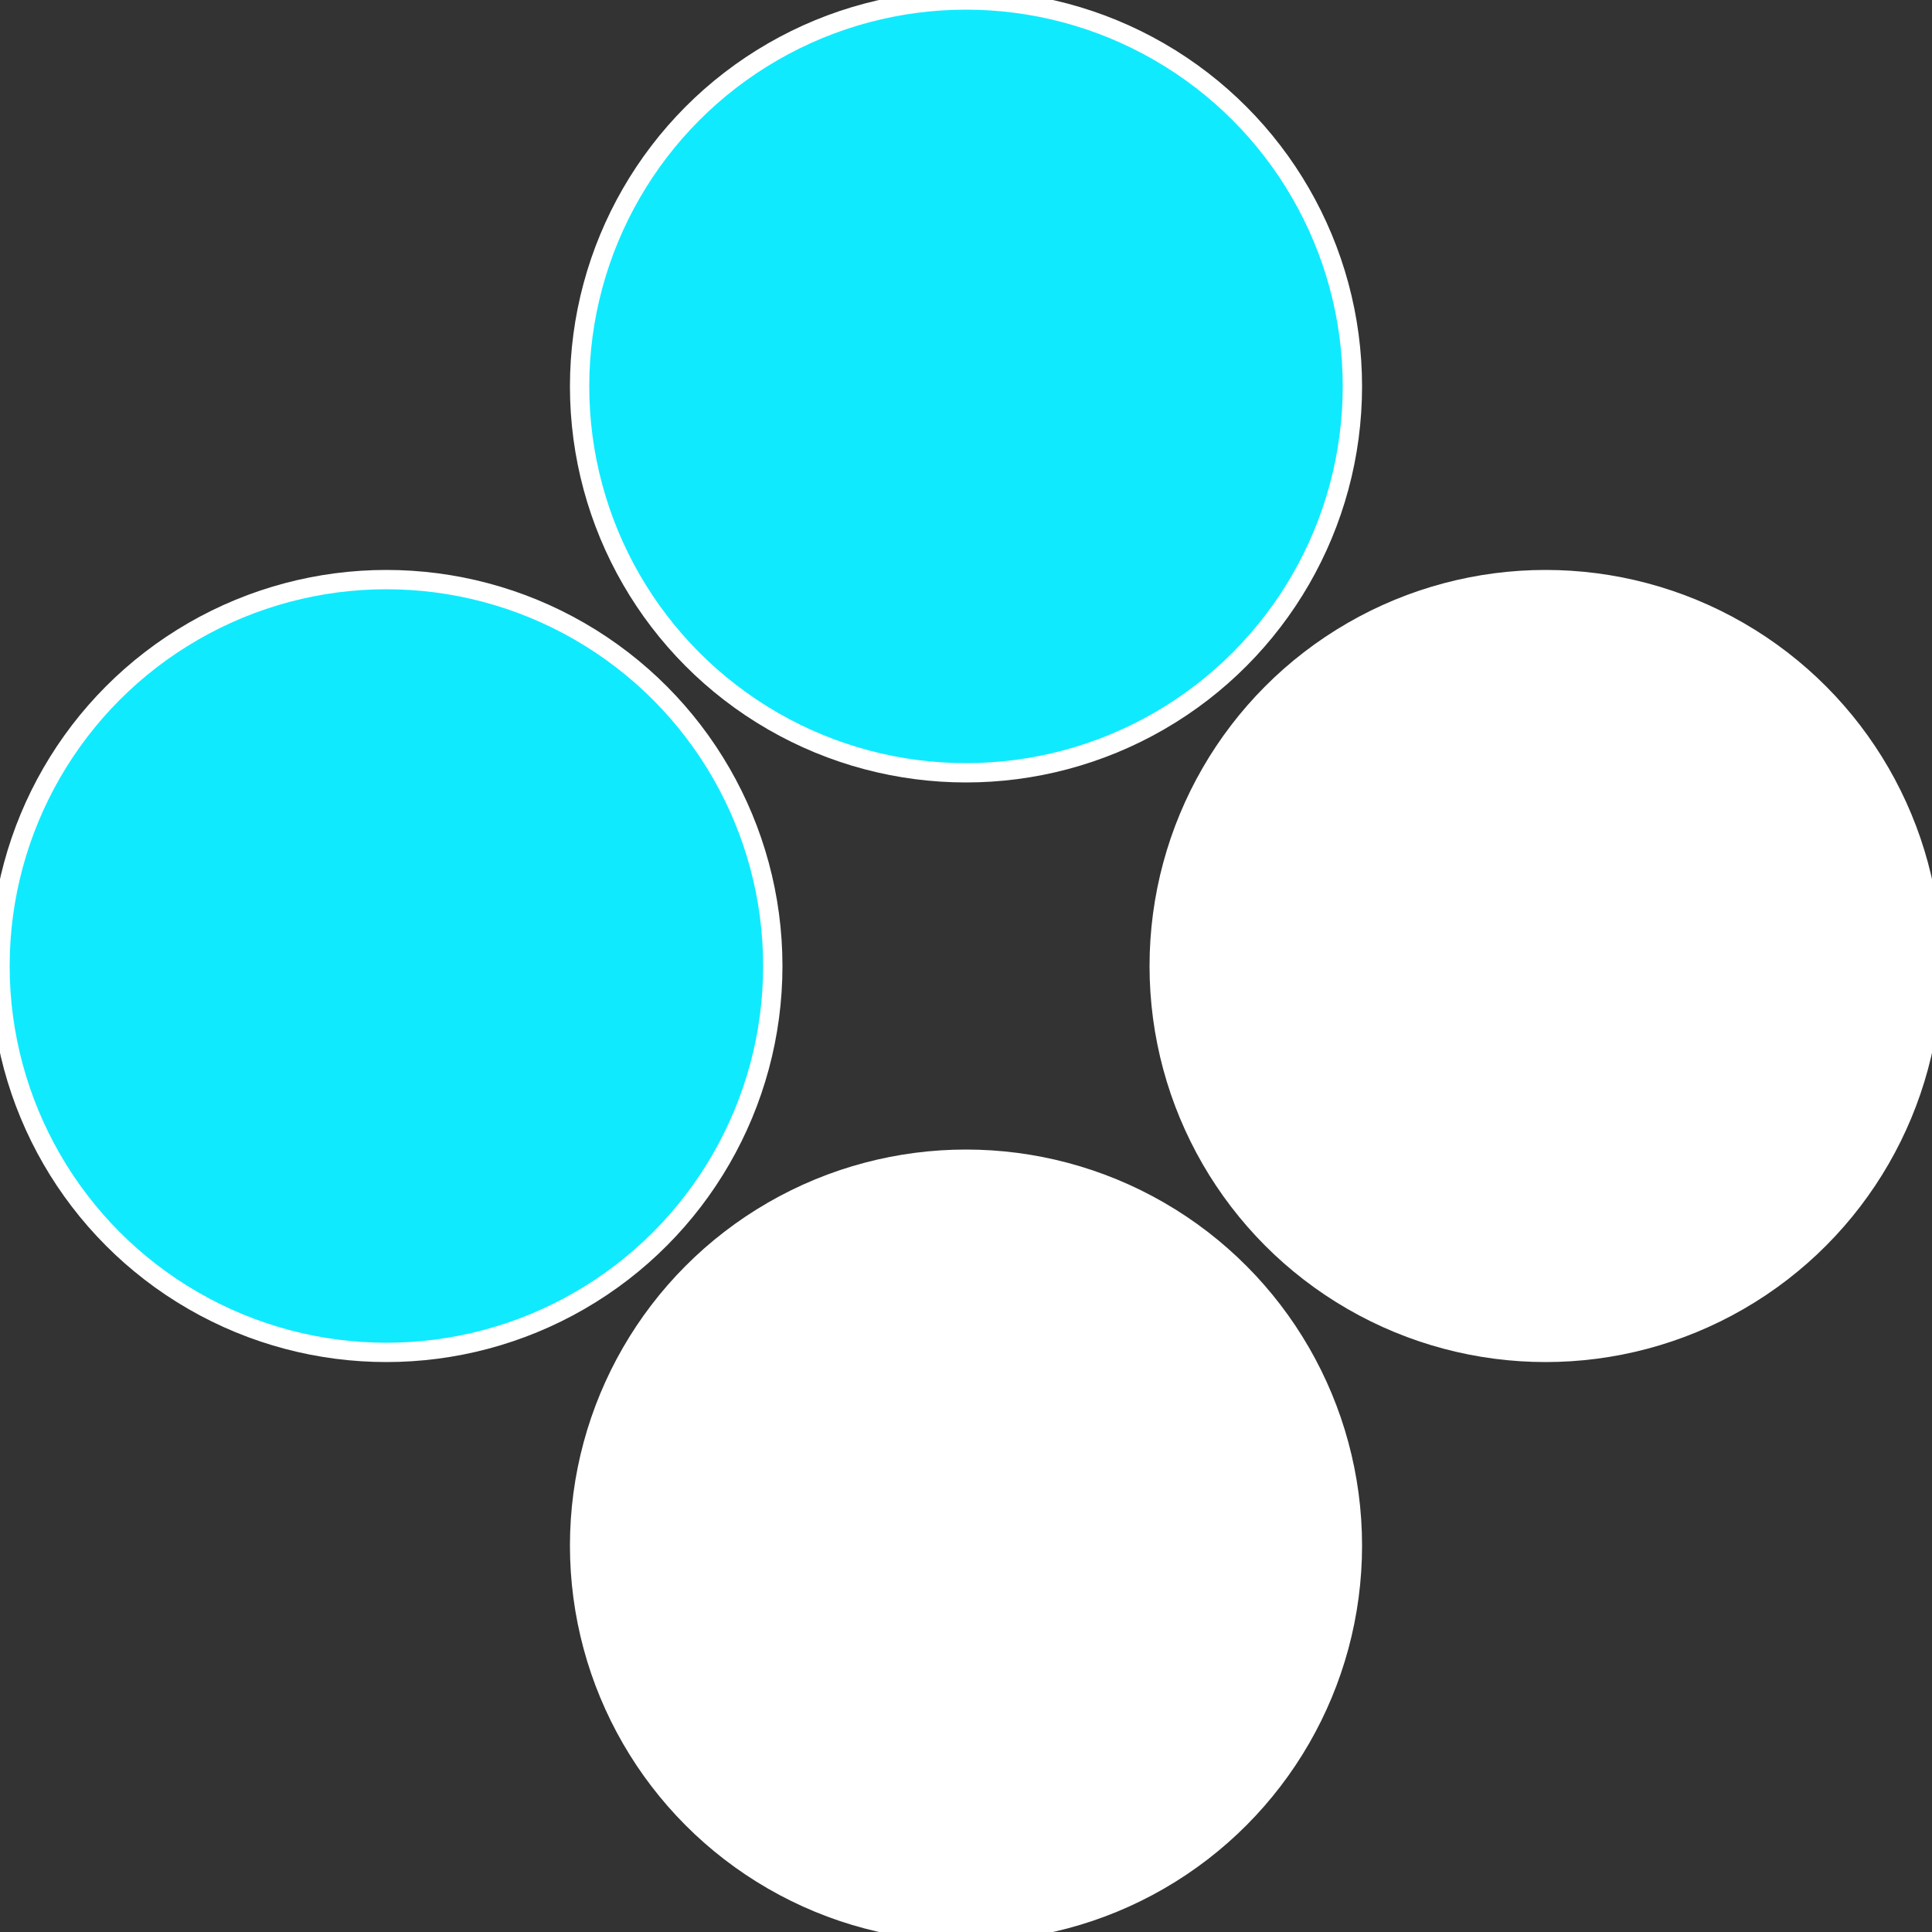
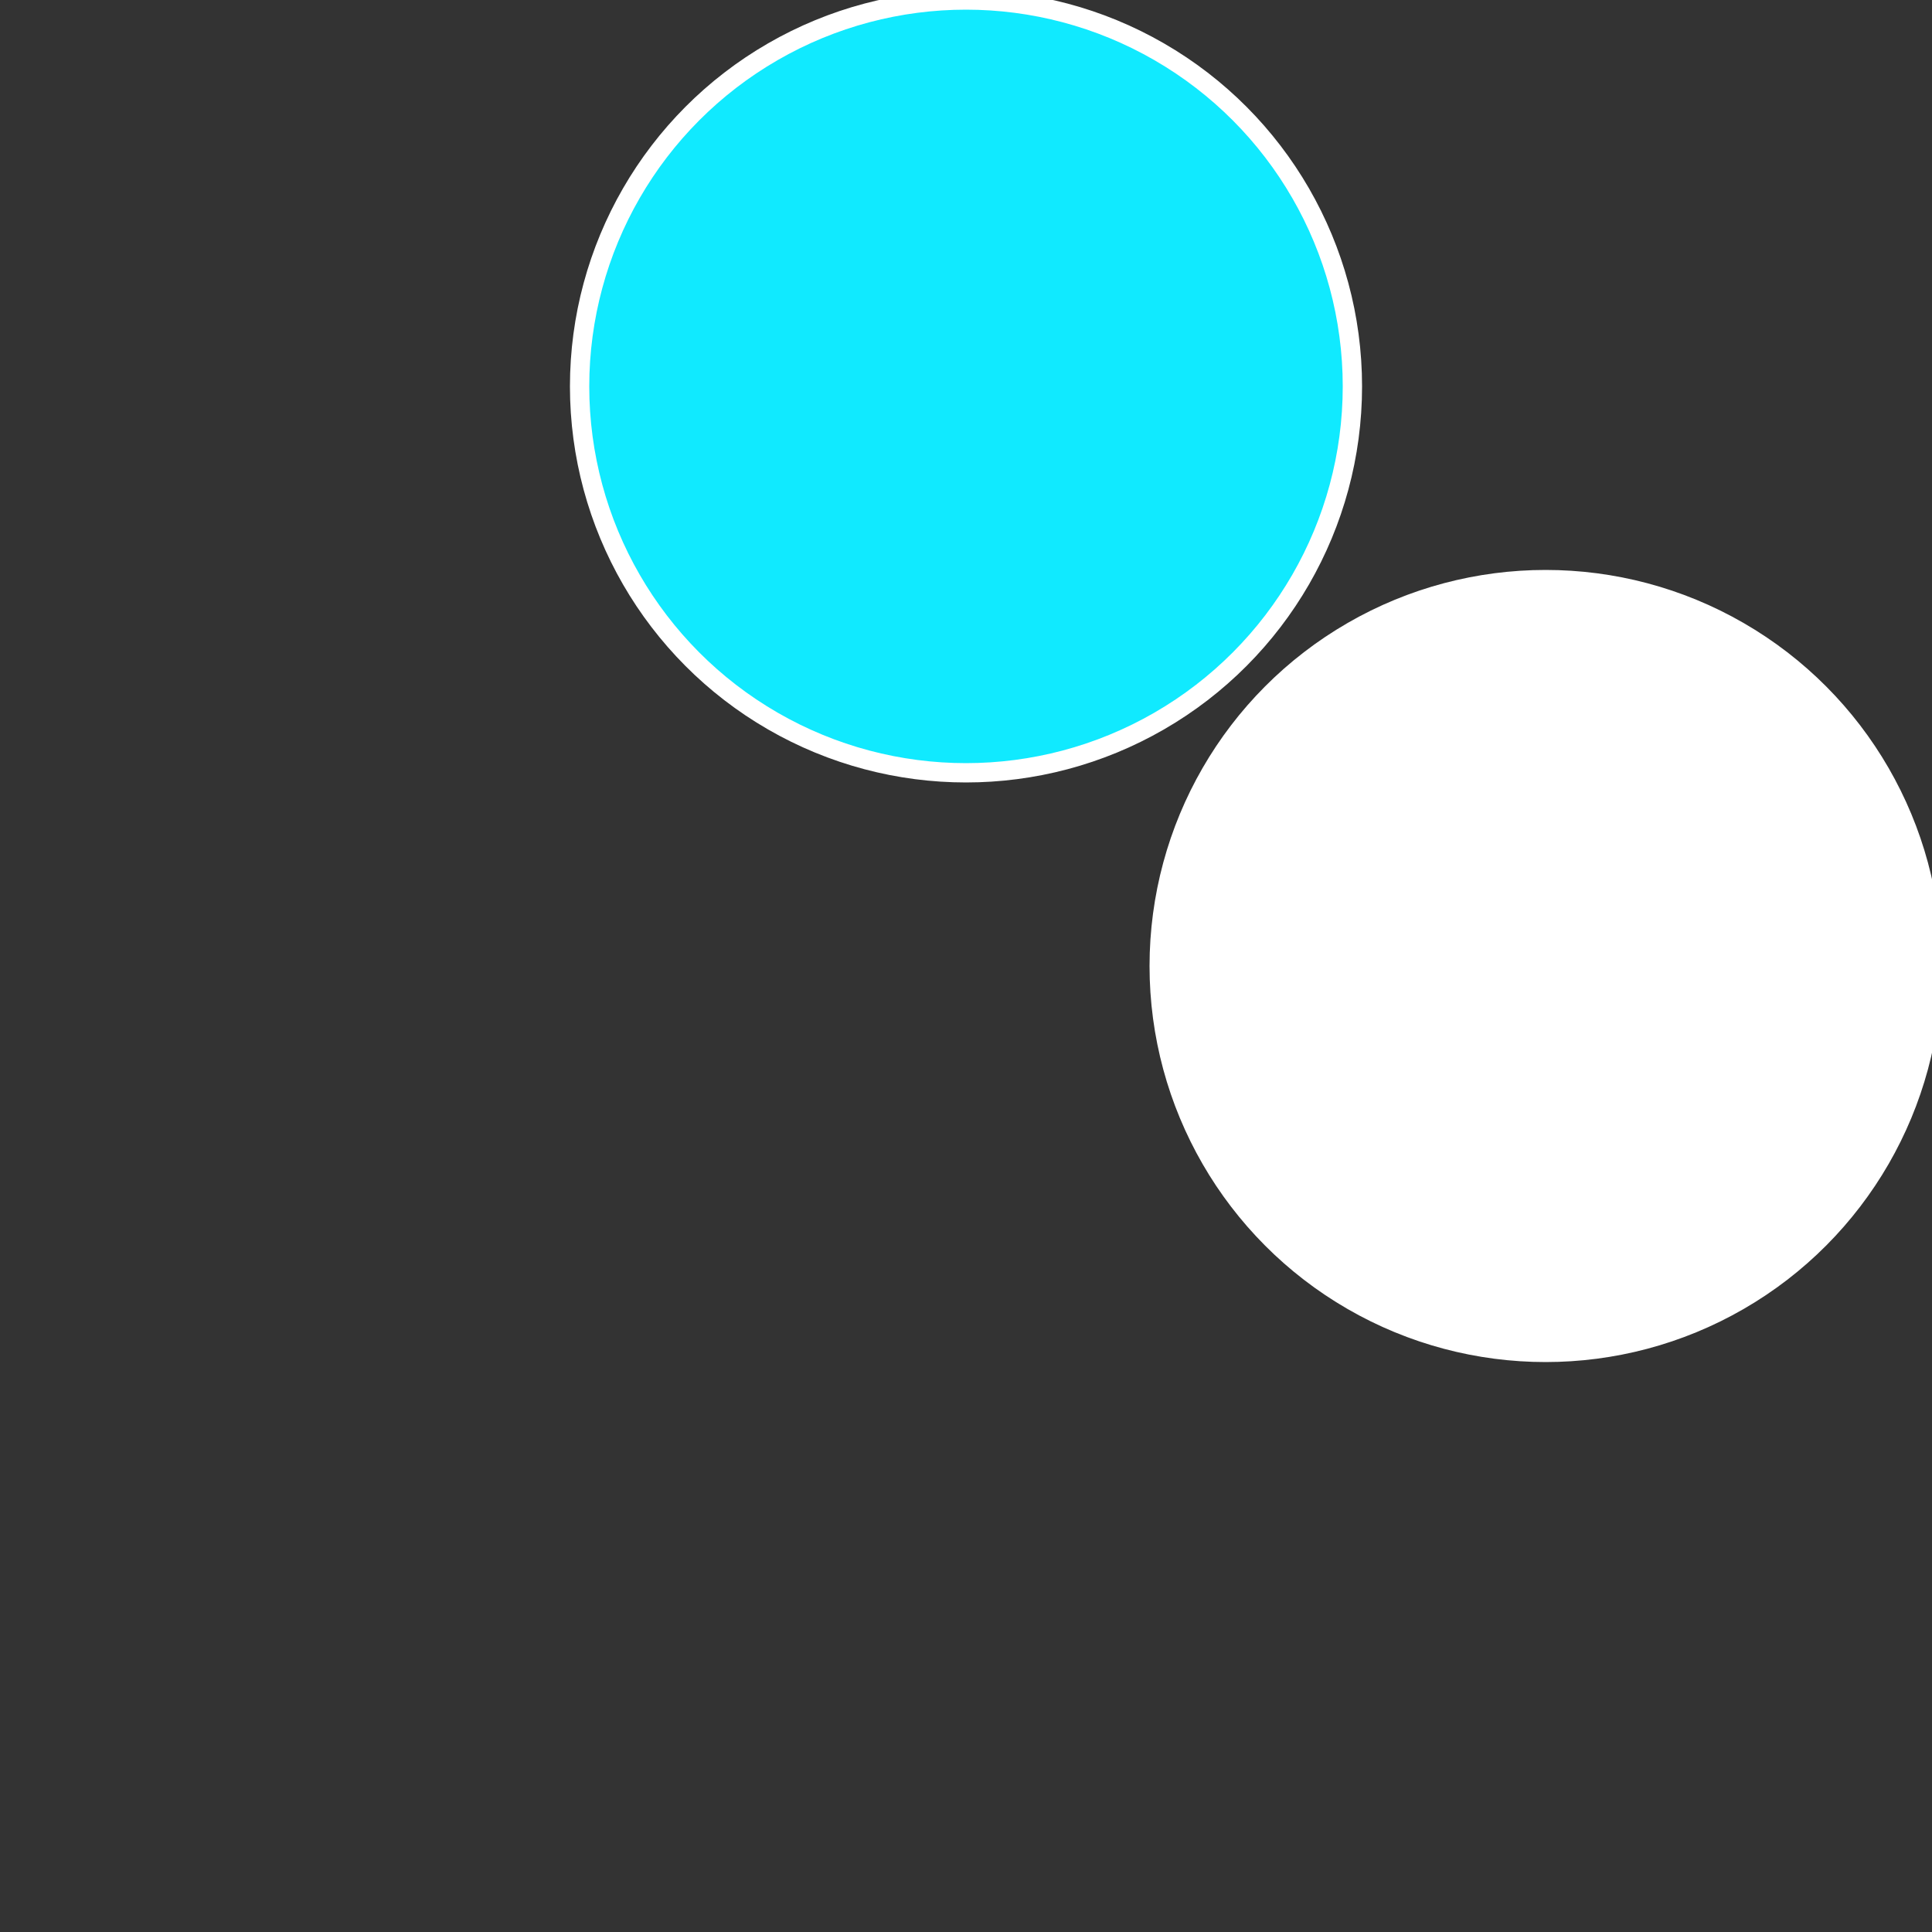
<svg xmlns="http://www.w3.org/2000/svg" width="500" height="500" viewBox="-1 -1 2 2">
  <rect x="-1" y="-1" width="2" height="2" fill="#333333" stroke="none" />
  <circle cx="0.6" cy="0" r="0.4" fill="#fffffffffffff01110eaffffffffffffff65" stroke="#fff" stroke-width="1%" />
-   <circle cx="3.6739403974421E-17" cy="0.6" r="0.4" fill="#fffffffffffff01122210ea" stroke="#fff" stroke-width="1%" />
-   <circle cx="-0.6" cy="7.3478807948841E-17" r="0.4" fill="#10eafffffffffffff011222" stroke="#fff" stroke-width="1%" />
  <circle cx="-1.1021821192326E-16" cy="-0.6" r="0.4" fill="#10eafffffffffffffed9fffffffffffff011" stroke="#fff" stroke-width="1%" />
</svg>